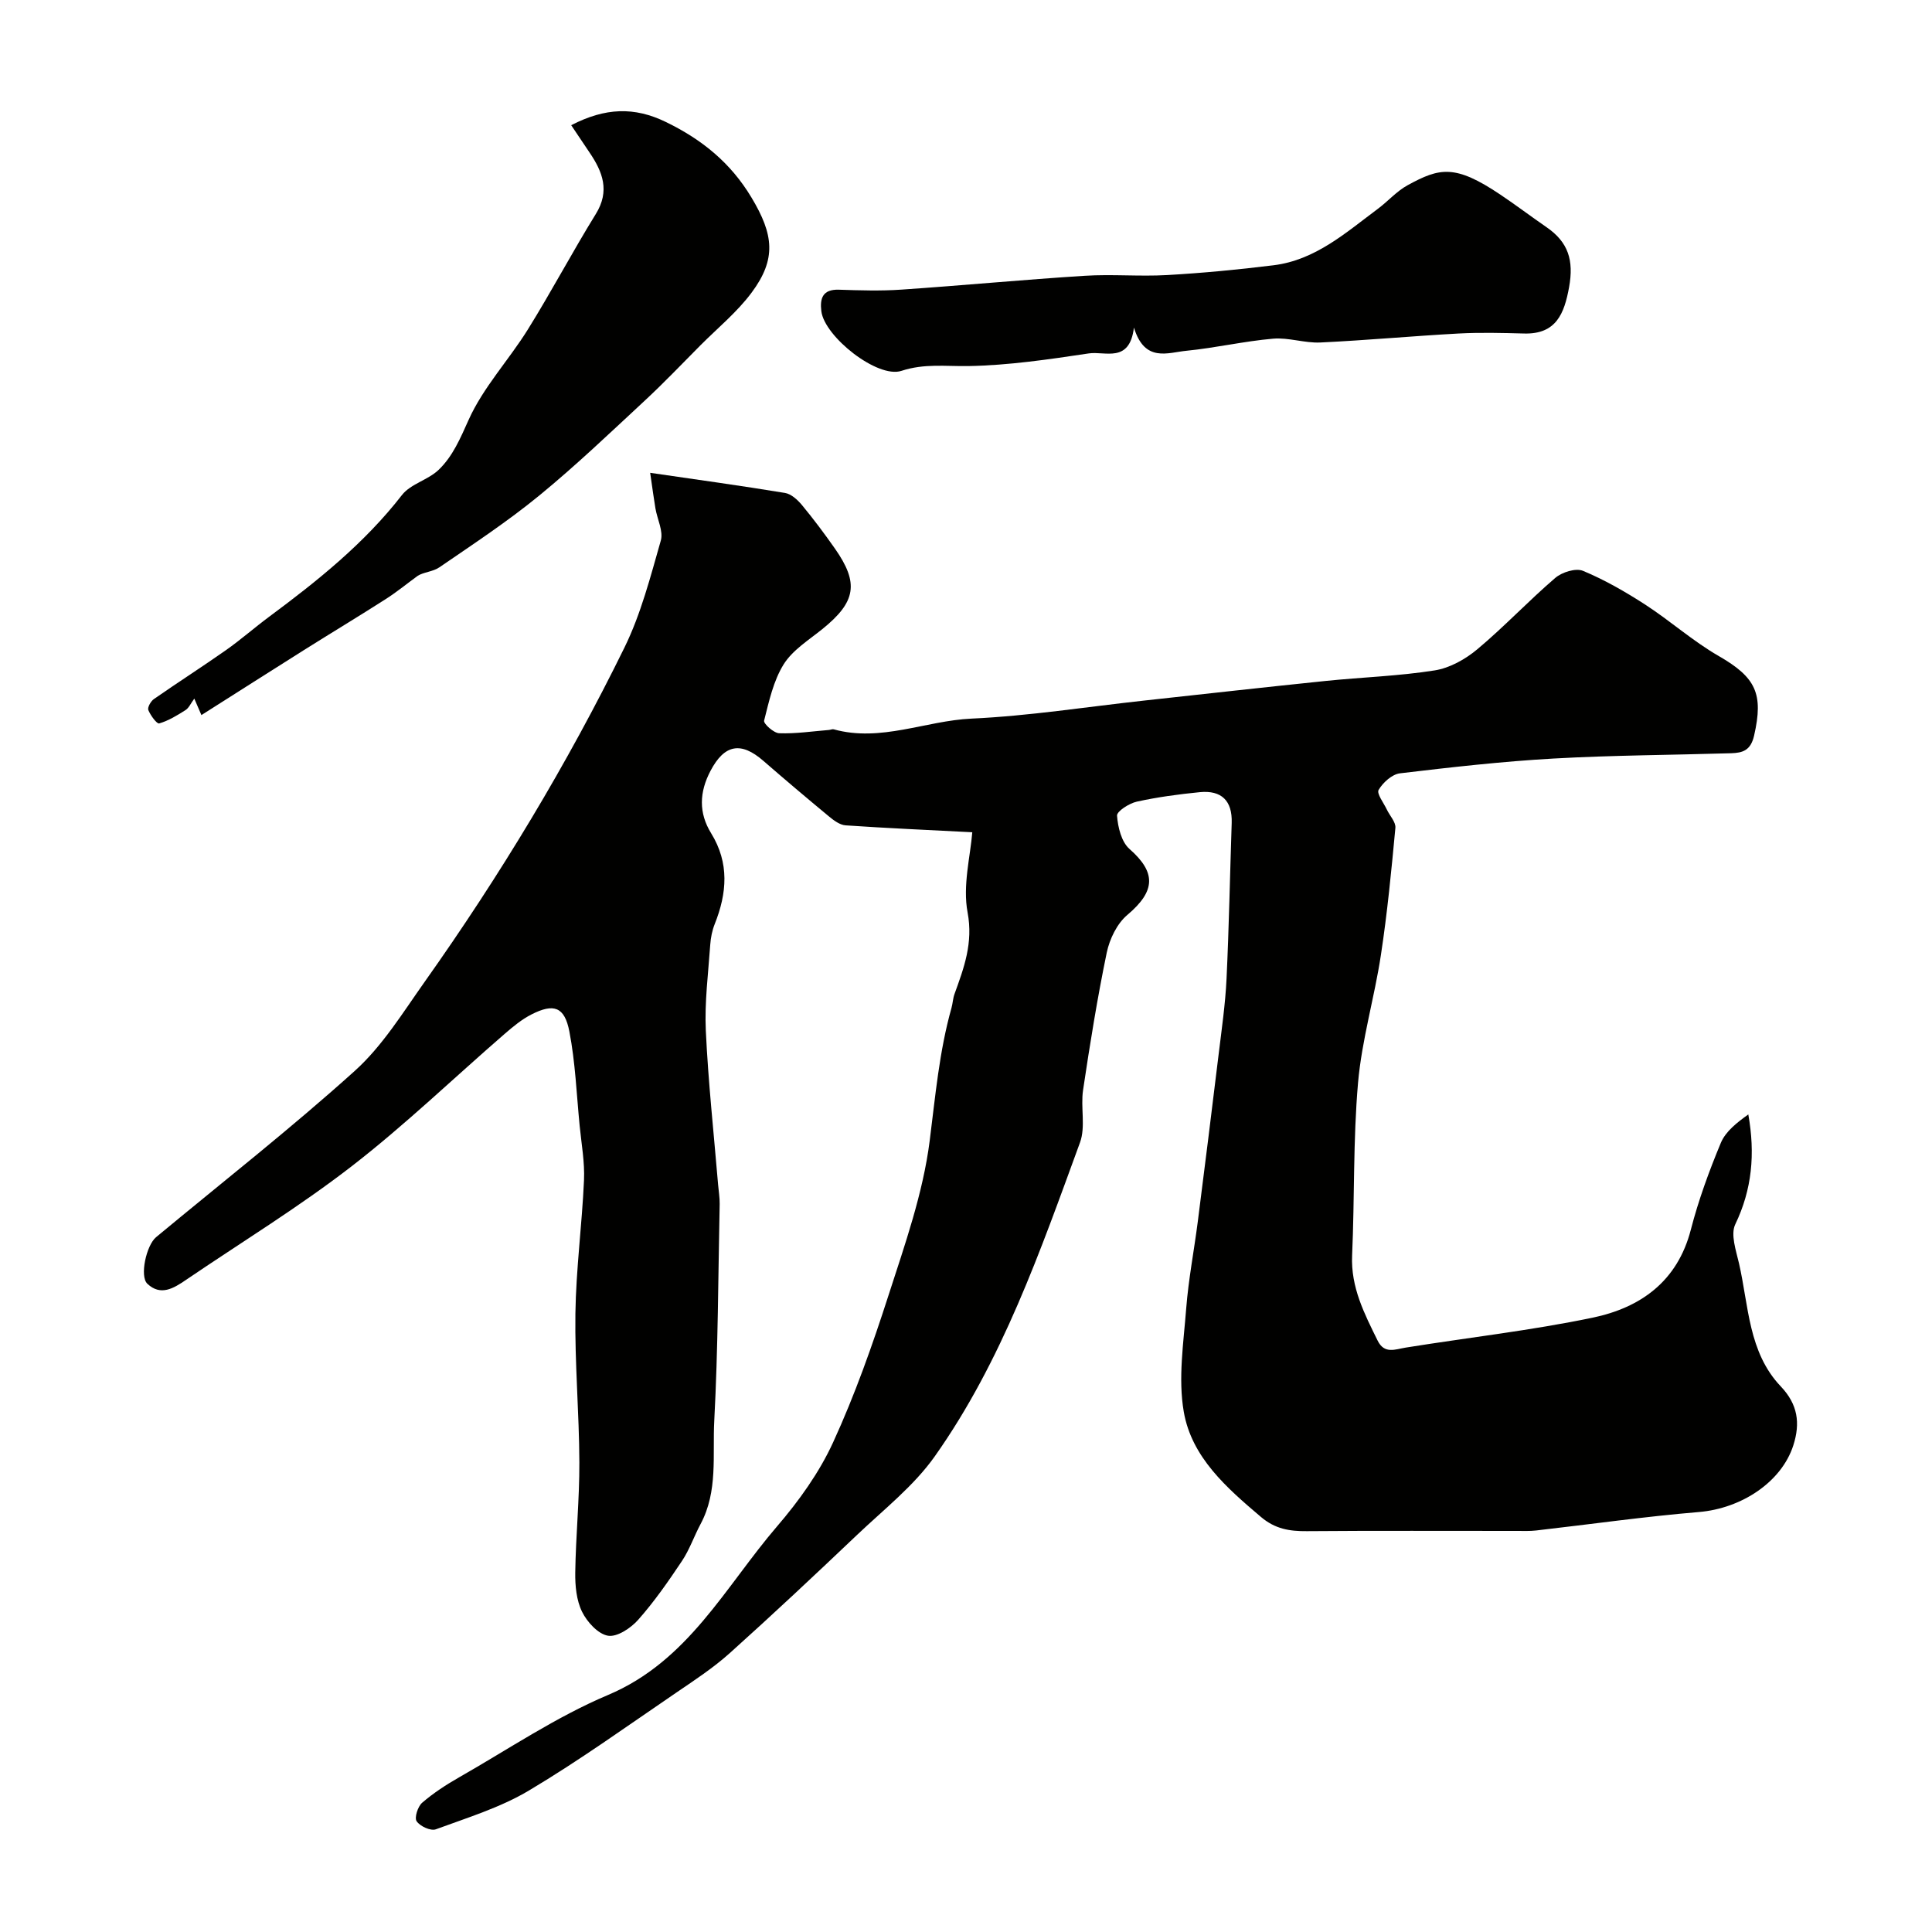
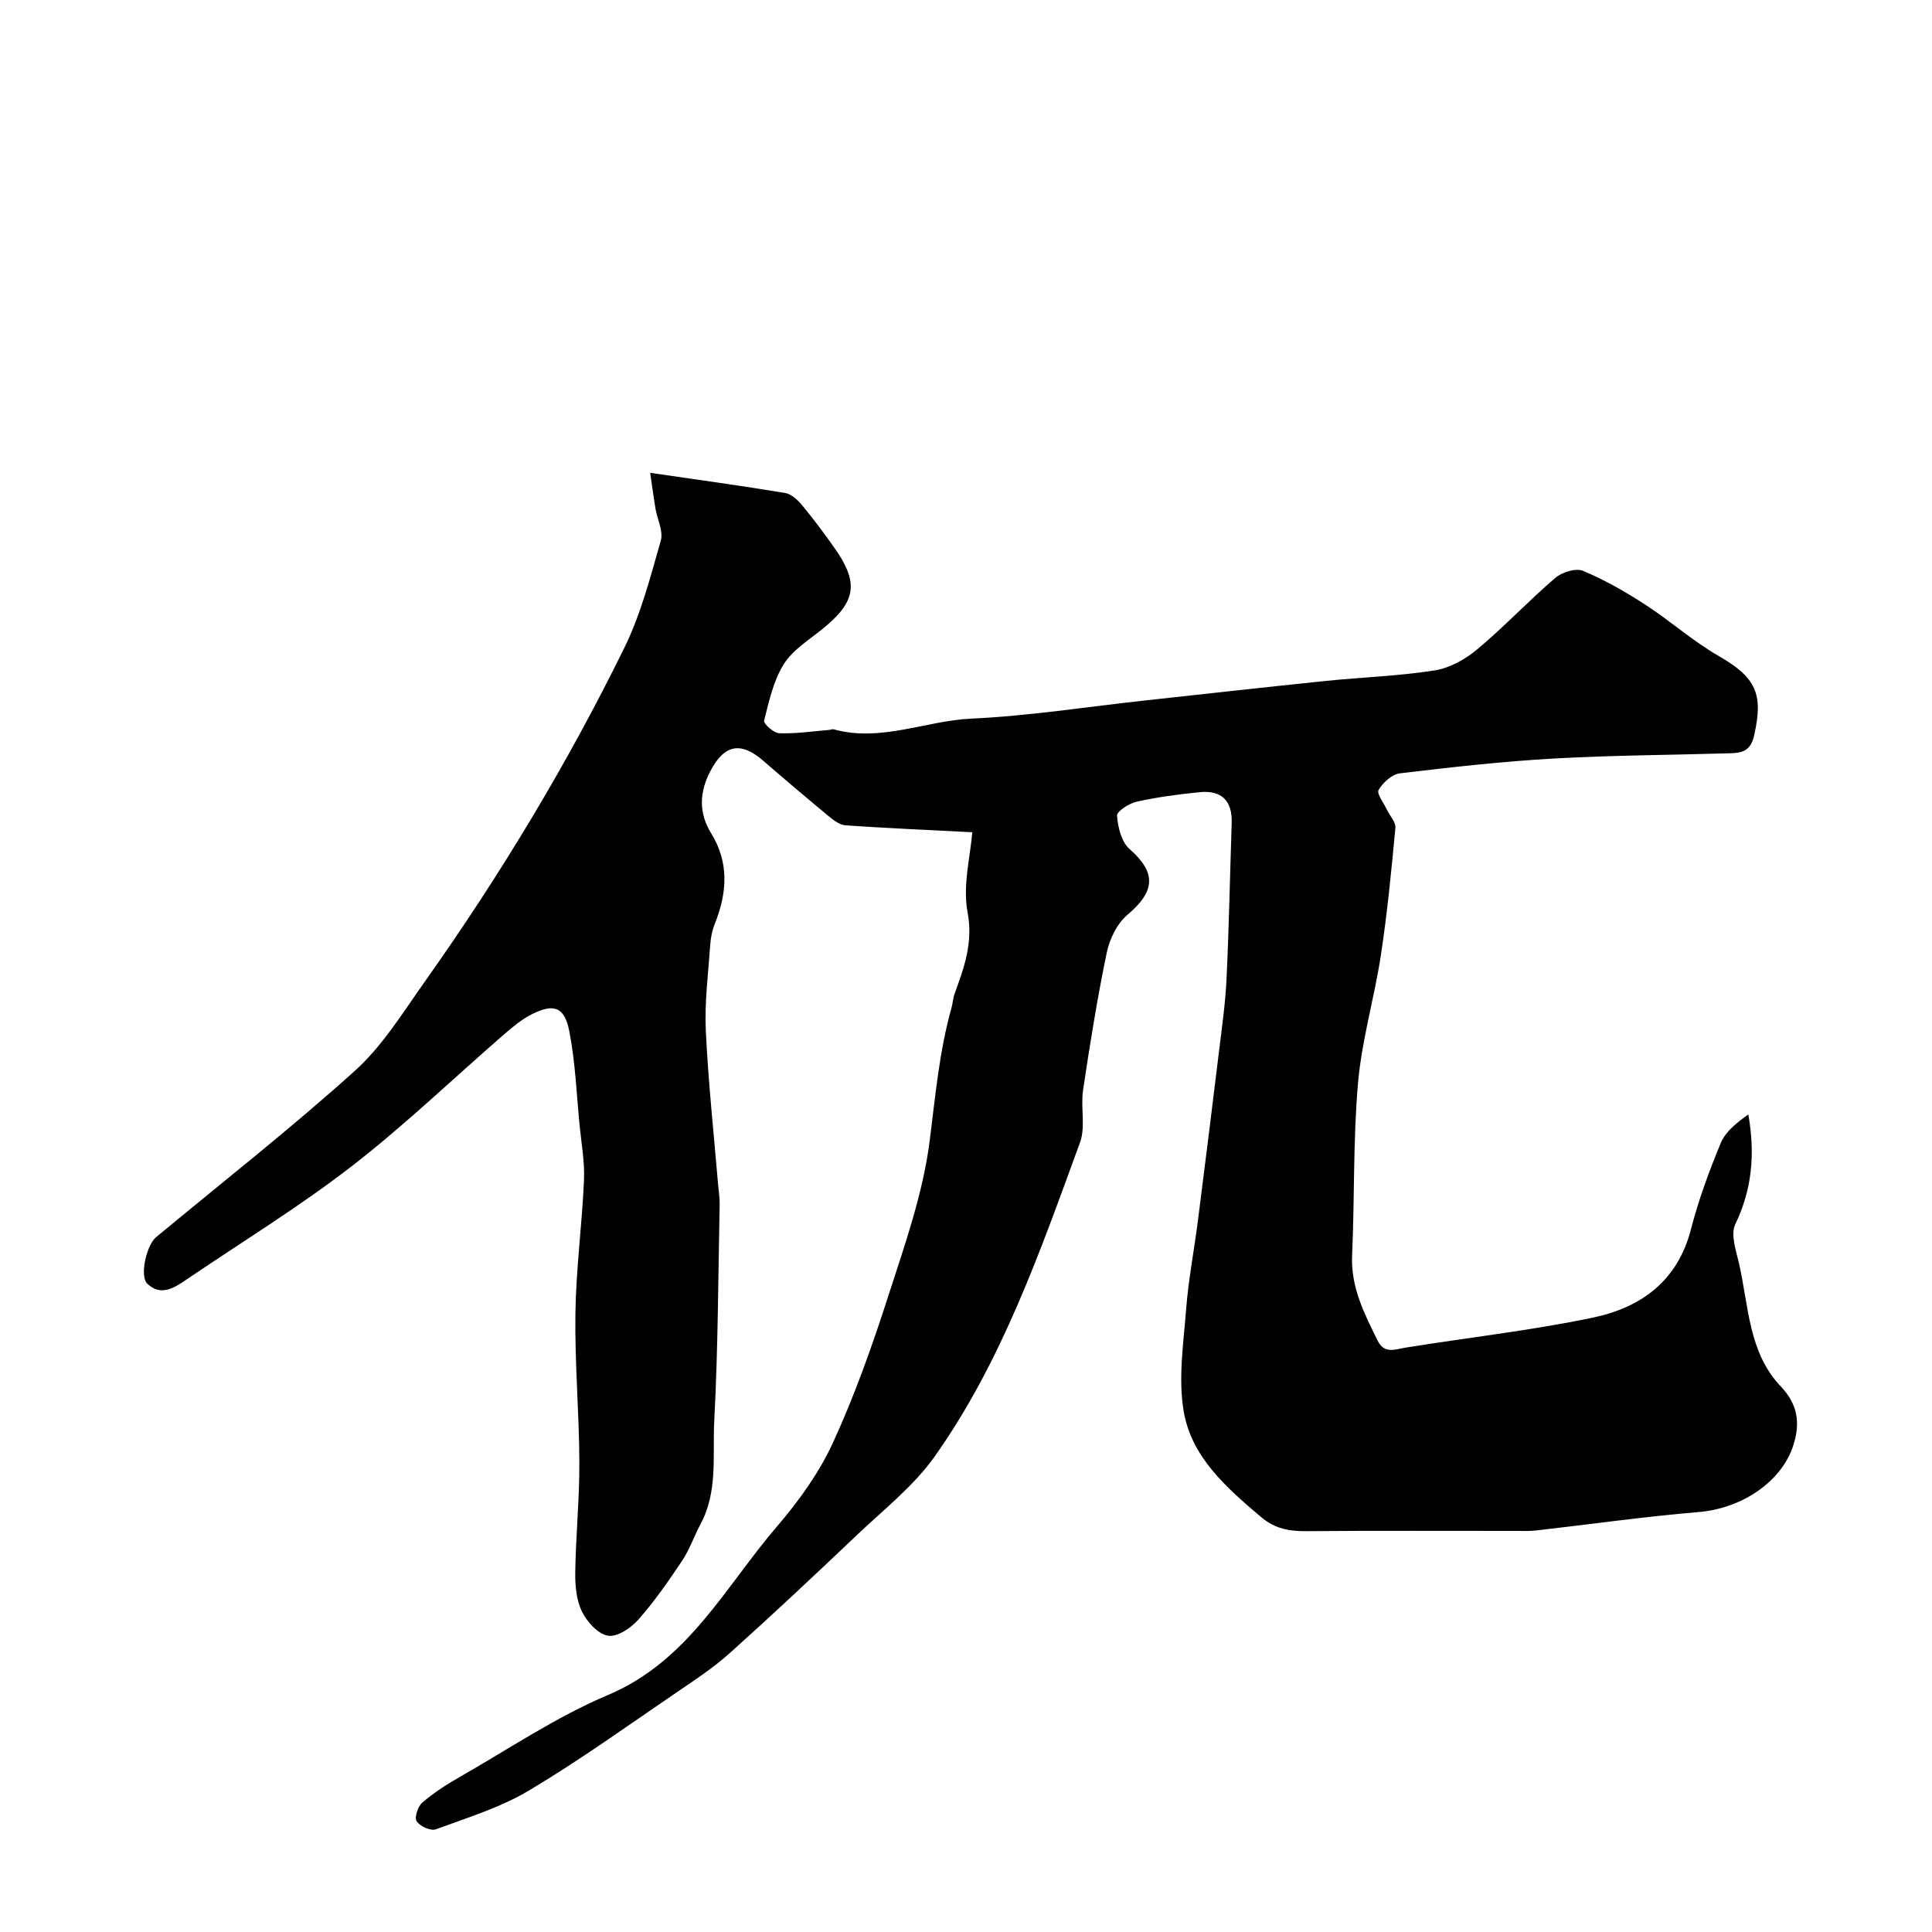
<svg xmlns="http://www.w3.org/2000/svg" enable-background="new 0 0 400 400" viewBox="0 0 400 400">
  <g fill="#010100">
    <path d="m201.3 172.31c-9.27-.48-17.76-.85-26.23-1.43-1.18-.08-2.43-1.01-3.41-1.82-4.58-3.79-9.12-7.63-13.61-11.53-4.68-4.08-8.08-3.38-10.94 2.05-2.33 4.42-2.49 8.7.12 12.93 3.81 6.18 3.29 12.42.74 18.82-.53 1.33-.82 2.81-.92 4.24-.41 5.93-1.19 11.89-.92 17.79.5 10.67 1.66 21.31 2.55 31.96.11 1.31.34 2.63.32 3.94-.31 14.97-.33 29.95-1.12 44.89-.38 7.14.8 14.61-2.83 21.38-1.35 2.52-2.28 5.3-3.86 7.66-2.81 4.21-5.72 8.4-9.06 12.17-1.52 1.72-4.36 3.61-6.24 3.3-2.06-.34-4.34-2.84-5.38-4.96-1.17-2.38-1.45-5.4-1.41-8.13.11-7.6.88-15.2.85-22.8-.04-10.27-.96-20.54-.82-30.8.13-9.21 1.37-18.4 1.78-27.61.17-3.74-.53-7.53-.9-11.29-.64-6.52-.89-13.12-2.13-19.52-.99-5.12-3.23-5.87-7.83-3.53-2.01 1.02-3.82 2.52-5.54 4.01-10.58 9.17-20.7 18.92-31.75 27.47-10.94 8.46-22.81 15.71-34.27 23.5-2.54 1.73-5.22 3.39-7.98.79-1.64-1.55-.21-7.97 1.8-9.64 13.77-11.43 27.88-22.48 41.16-34.45 5.71-5.15 9.93-12.04 14.45-18.42 15.59-22 29.51-45.04 41.38-69.24 3.4-6.94 5.37-14.63 7.51-22.11.56-1.95-.73-4.42-1.11-6.67-.32-1.89-.57-3.79-1.09-7.37 9.95 1.45 18.96 2.69 27.92 4.17 1.28.21 2.6 1.42 3.5 2.5 2.4 2.9 4.66 5.92 6.82 9 5.05 7.19 4.37 11.07-2.61 16.7-2.82 2.27-6.15 4.34-7.99 7.28-2.13 3.42-3.04 7.67-4.05 11.66-.16.62 1.99 2.57 3.12 2.61 3.43.12 6.88-.4 10.32-.68.33-.03.68-.21.97-.13 9.76 2.7 18.99-1.78 28.54-2.22 11.93-.55 23.79-2.43 35.69-3.73 12.55-1.37 25.09-2.78 37.64-4.07 7.51-.77 15.1-1 22.55-2.18 3.13-.49 6.38-2.32 8.85-4.39 5.58-4.67 10.58-10.01 16.11-14.75 1.39-1.2 4.26-2.1 5.76-1.47 4.48 1.86 8.76 4.33 12.85 6.97 5.2 3.37 9.89 7.58 15.24 10.66 7.72 4.44 9.3 7.83 7.33 16.47-.71 3.12-2.39 3.58-4.78 3.66-12.26.37-24.54.41-36.79 1.1-10.61.6-21.2 1.8-31.76 3.06-1.64.2-3.52 1.91-4.41 3.43-.45.76 1.05 2.69 1.7 4.07.6 1.28 1.88 2.59 1.77 3.79-.82 8.79-1.67 17.6-3 26.33-1.34 8.85-3.95 17.55-4.73 26.43-1.04 11.87-.7 23.85-1.23 35.77-.29 6.58 2.53 12.04 5.28 17.62 1.41 2.86 3.61 1.81 5.85 1.45 12.89-2.07 25.9-3.53 38.67-6.19 9.87-2.06 17.55-7.47 20.33-18.22 1.58-6.12 3.78-12.13 6.21-17.97 1-2.39 3.35-4.21 5.69-5.89 1.45 8.18.77 15.53-2.7 22.75-1.01 2.1.16 5.42.77 8.08 2.02 8.79 1.92 18.4 8.65 25.48 3.54 3.72 4.07 7.61 2.6 12.2-2.44 7.6-10.72 13.07-19.56 13.81-11.26.94-22.46 2.54-33.69 3.82-1.32.15-2.66.09-4 .09-14.5.01-28.99-.07-43.49.05-3.56.03-6.54-.45-9.47-2.93-7.12-6.04-14.35-12.34-15.99-21.77-1.2-6.91-.05-14.28.5-21.41.47-6.02 1.63-11.98 2.4-17.98 1.47-11.52 2.91-23.05 4.31-34.59.63-5.21 1.39-10.42 1.64-15.65.51-10.76.71-21.53 1.07-32.3.15-4.61-2.12-6.81-6.61-6.37-4.37.43-8.75 1.02-13.03 1.96-1.59.35-4.17 2.01-4.1 2.91.18 2.39.91 5.42 2.57 6.88 5.58 4.9 5.41 8.73-.43 13.66-2.14 1.8-3.68 4.99-4.27 7.81-1.95 9.41-3.48 18.92-4.9 28.44-.54 3.59.56 7.62-.64 10.88-8.22 22.47-16.1 45.21-30.05 64.95-4.35 6.16-10.58 11.03-16.13 16.31-8.68 8.25-17.42 16.45-26.33 24.45-3.39 3.04-7.25 5.58-11.03 8.15-10.11 6.88-20.06 14.05-30.55 20.3-5.92 3.53-12.74 5.62-19.28 8.03-1.05.39-3.27-.63-3.97-1.67-.5-.73.24-3.06 1.15-3.84 2.33-2.01 4.96-3.72 7.64-5.25 10.21-5.82 20.07-12.51 30.83-17.05 16.64-7.02 24.26-22.41 35-34.91 4.51-5.25 8.72-11.11 11.59-17.36 4.52-9.84 8.15-20.13 11.48-30.46 3.39-10.51 7.15-21.14 8.53-32 1.18-9.27 1.98-18.52 4.52-27.54.26-.94.29-1.95.62-2.86 1.97-5.45 3.89-10.55 2.71-16.89-1.05-5.54.58-11.65.97-16.6z" />
-     <path d="m118.26 25.92c7.06-3.64 13.06-3.84 19.59-.67 7.48 3.63 13.43 8.45 17.75 15.67 4.59 7.66 5.19 12.71 0 19.68-2.99 4.02-7 7.3-10.57 10.88-3.82 3.84-7.55 7.77-11.52 11.45-7.19 6.67-14.3 13.47-21.88 19.68-6.55 5.36-13.66 10.05-20.65 14.84-1.35.93-3.31.99-4.53 1.79-2.19 1.6-4.3 3.33-6.58 4.79-5.62 3.59-11.34 7.04-16.99 10.59-6.99 4.4-13.95 8.85-21.18 13.43-.44-1.03-.86-1.98-1.47-3.41-.74.99-1.12 1.93-1.81 2.37-1.73 1.1-3.53 2.2-5.46 2.77-.48.14-1.8-1.66-2.25-2.77-.22-.53.5-1.81 1.13-2.26 4.94-3.44 10.02-6.69 14.95-10.15 3.07-2.16 5.9-4.66 8.92-6.9 10.04-7.45 19.75-15.21 27.51-25.21 1.79-2.3 5.39-3.11 7.58-5.2 2.96-2.83 4.51-6.56 6.24-10.4 3.01-6.69 8.29-12.33 12.23-18.65 4.89-7.86 9.22-16.06 14.09-23.94 2.95-4.77 1.42-8.71-1.3-12.72-1.16-1.71-2.31-3.44-3.8-5.66z" />
-     <path d="m234.77 67.82c-.91 7.46-5.96 4.84-9.35 5.35-8.26 1.24-16.58 2.47-24.9 2.62-4.69.08-9.14-.57-13.88.99-4.96 1.63-15.93-7.07-16.59-12.34-.33-2.67.27-4.57 3.63-4.46 4.33.14 8.68.28 12.99-.02 12.63-.86 25.24-2.06 37.88-2.86 5.67-.36 11.39.17 17.06-.15 7.37-.42 14.74-1.12 22.07-2.03 8.66-1.07 14.97-6.76 21.61-11.7 2.1-1.57 3.89-3.65 6.16-4.88 6.62-3.62 9.79-4.35 19.16 1.94 3.25 2.18 6.38 4.55 9.6 6.77 4.46 3.08 5.67 6.8 4.65 12.42-.99 5.43-2.65 9.76-9.31 9.58-4.52-.12-9.05-.24-13.56 0-9.55.52-19.09 1.41-28.64 1.86-3.24.15-6.57-1.07-9.78-.79-6 .52-11.91 1.91-17.91 2.5-3.88.37-8.66 2.52-10.89-4.8z" />
  </g>
</svg>